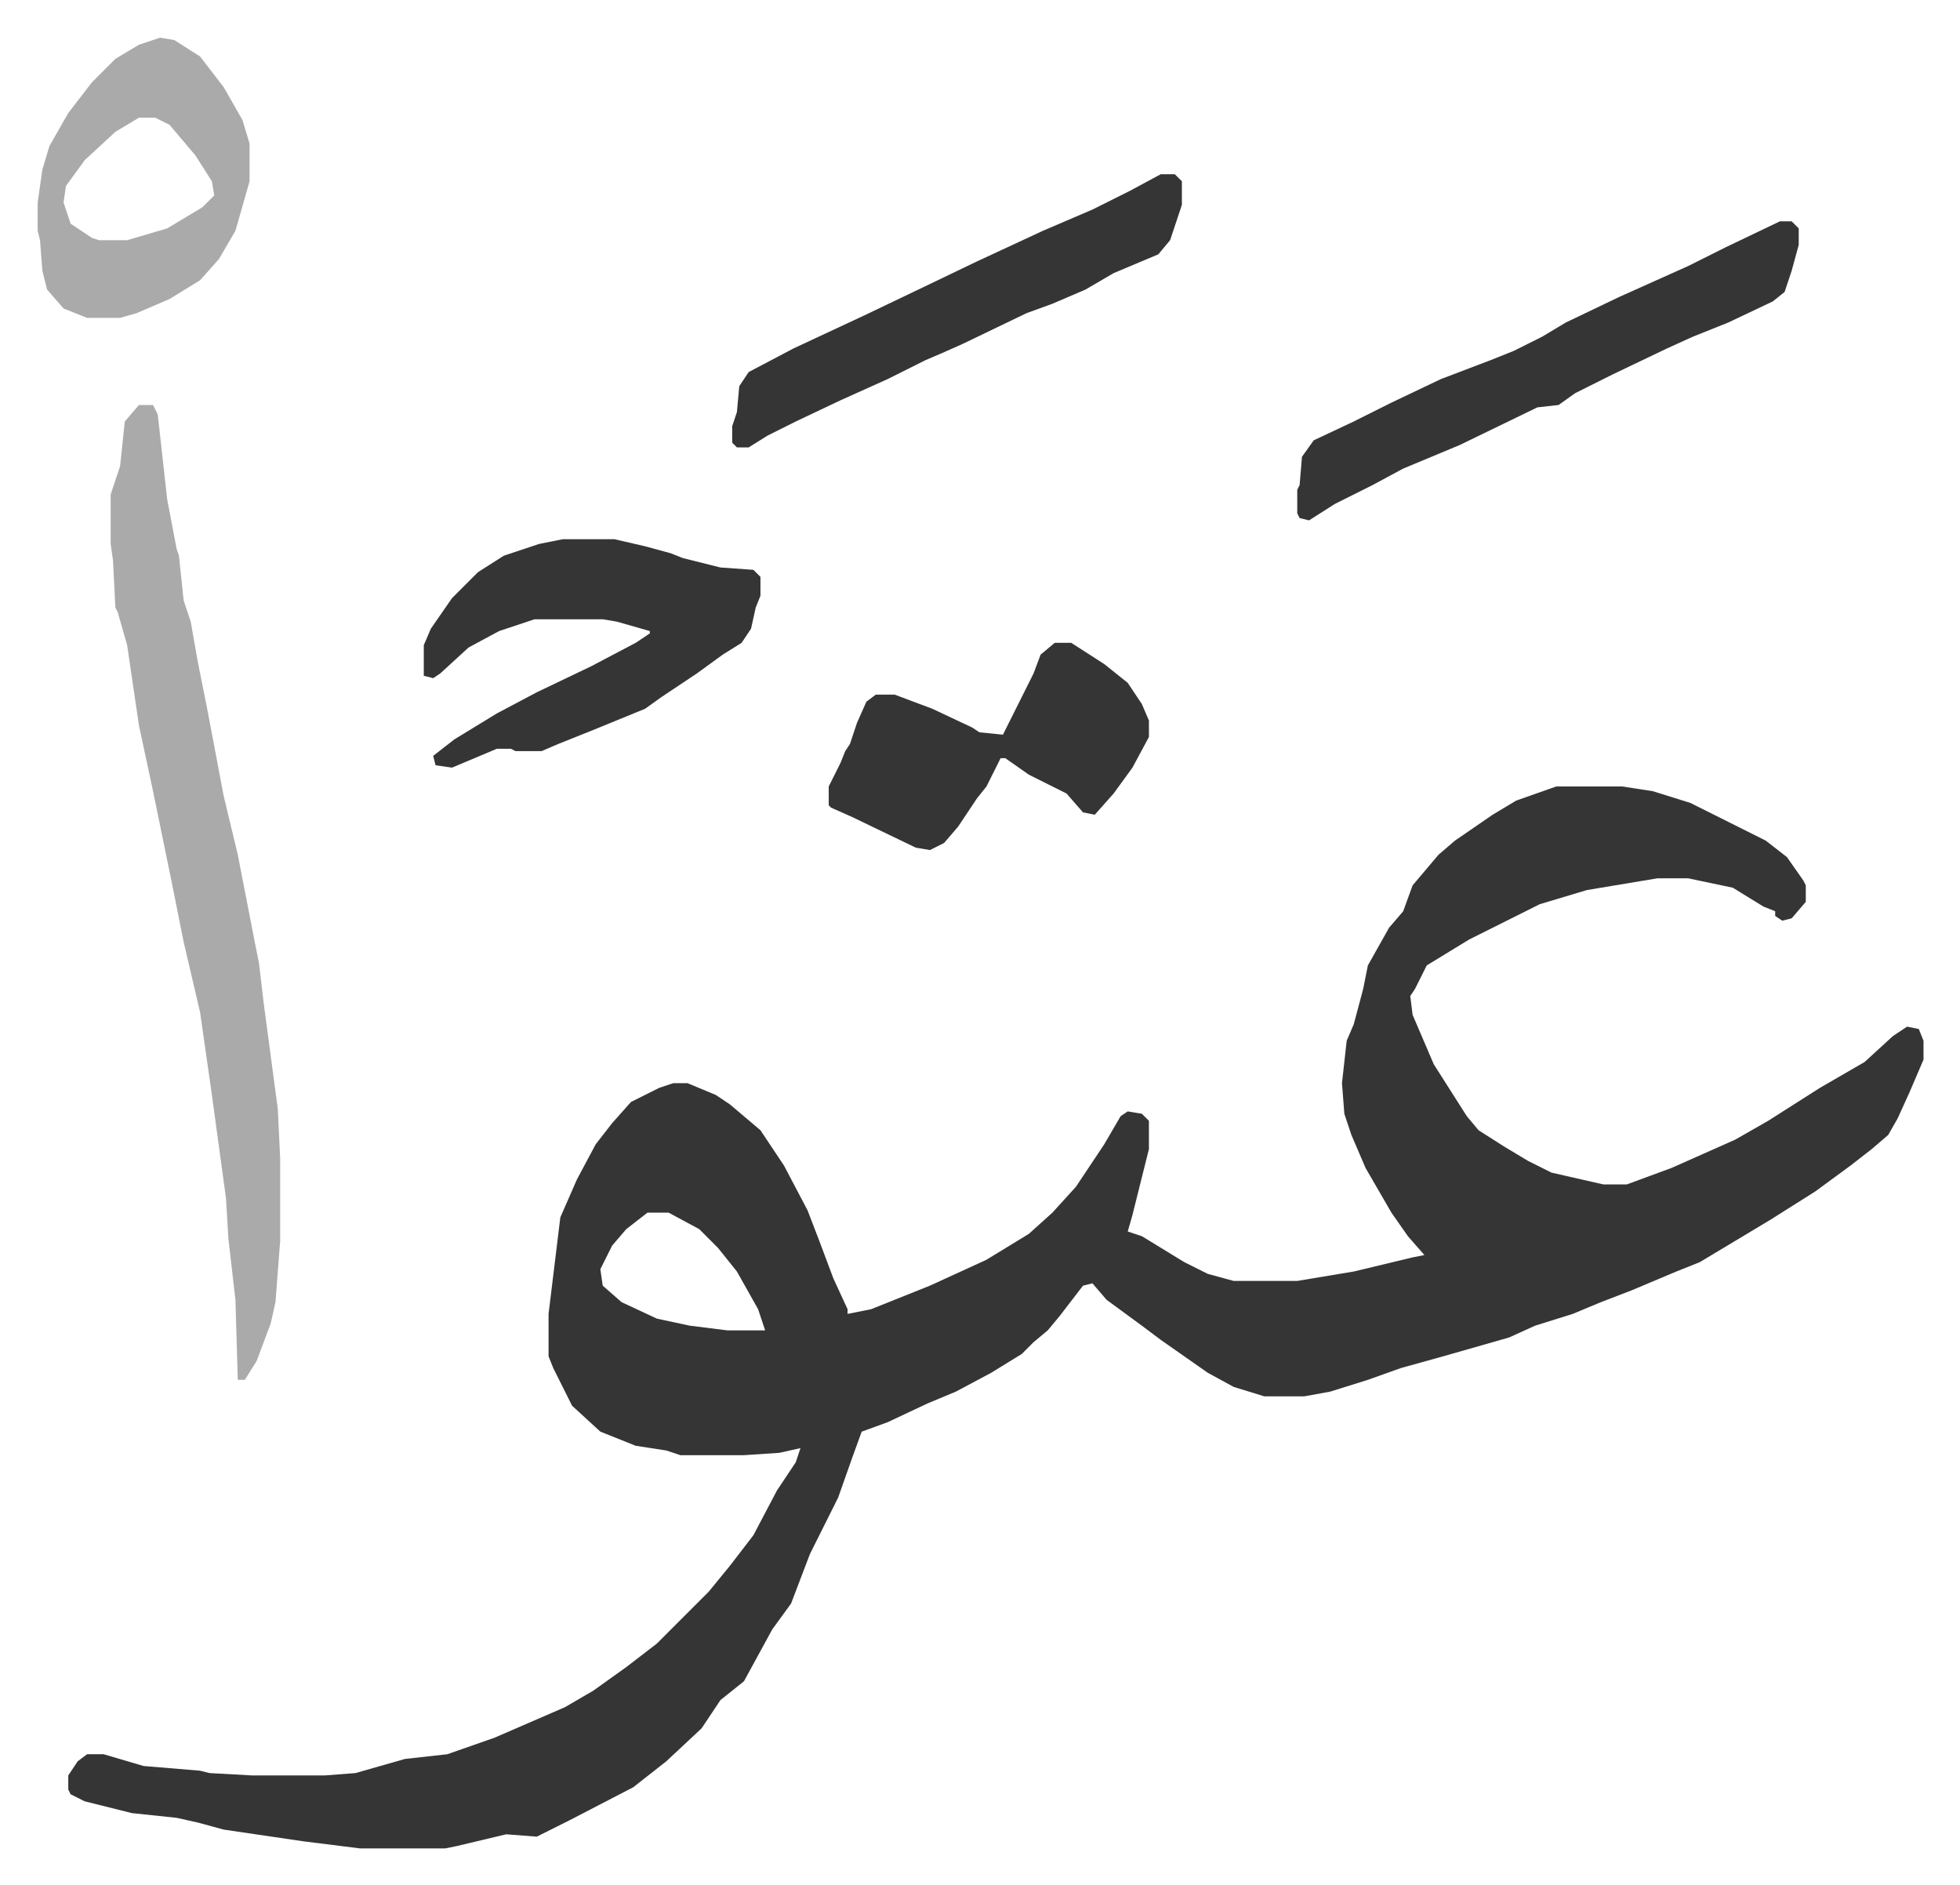
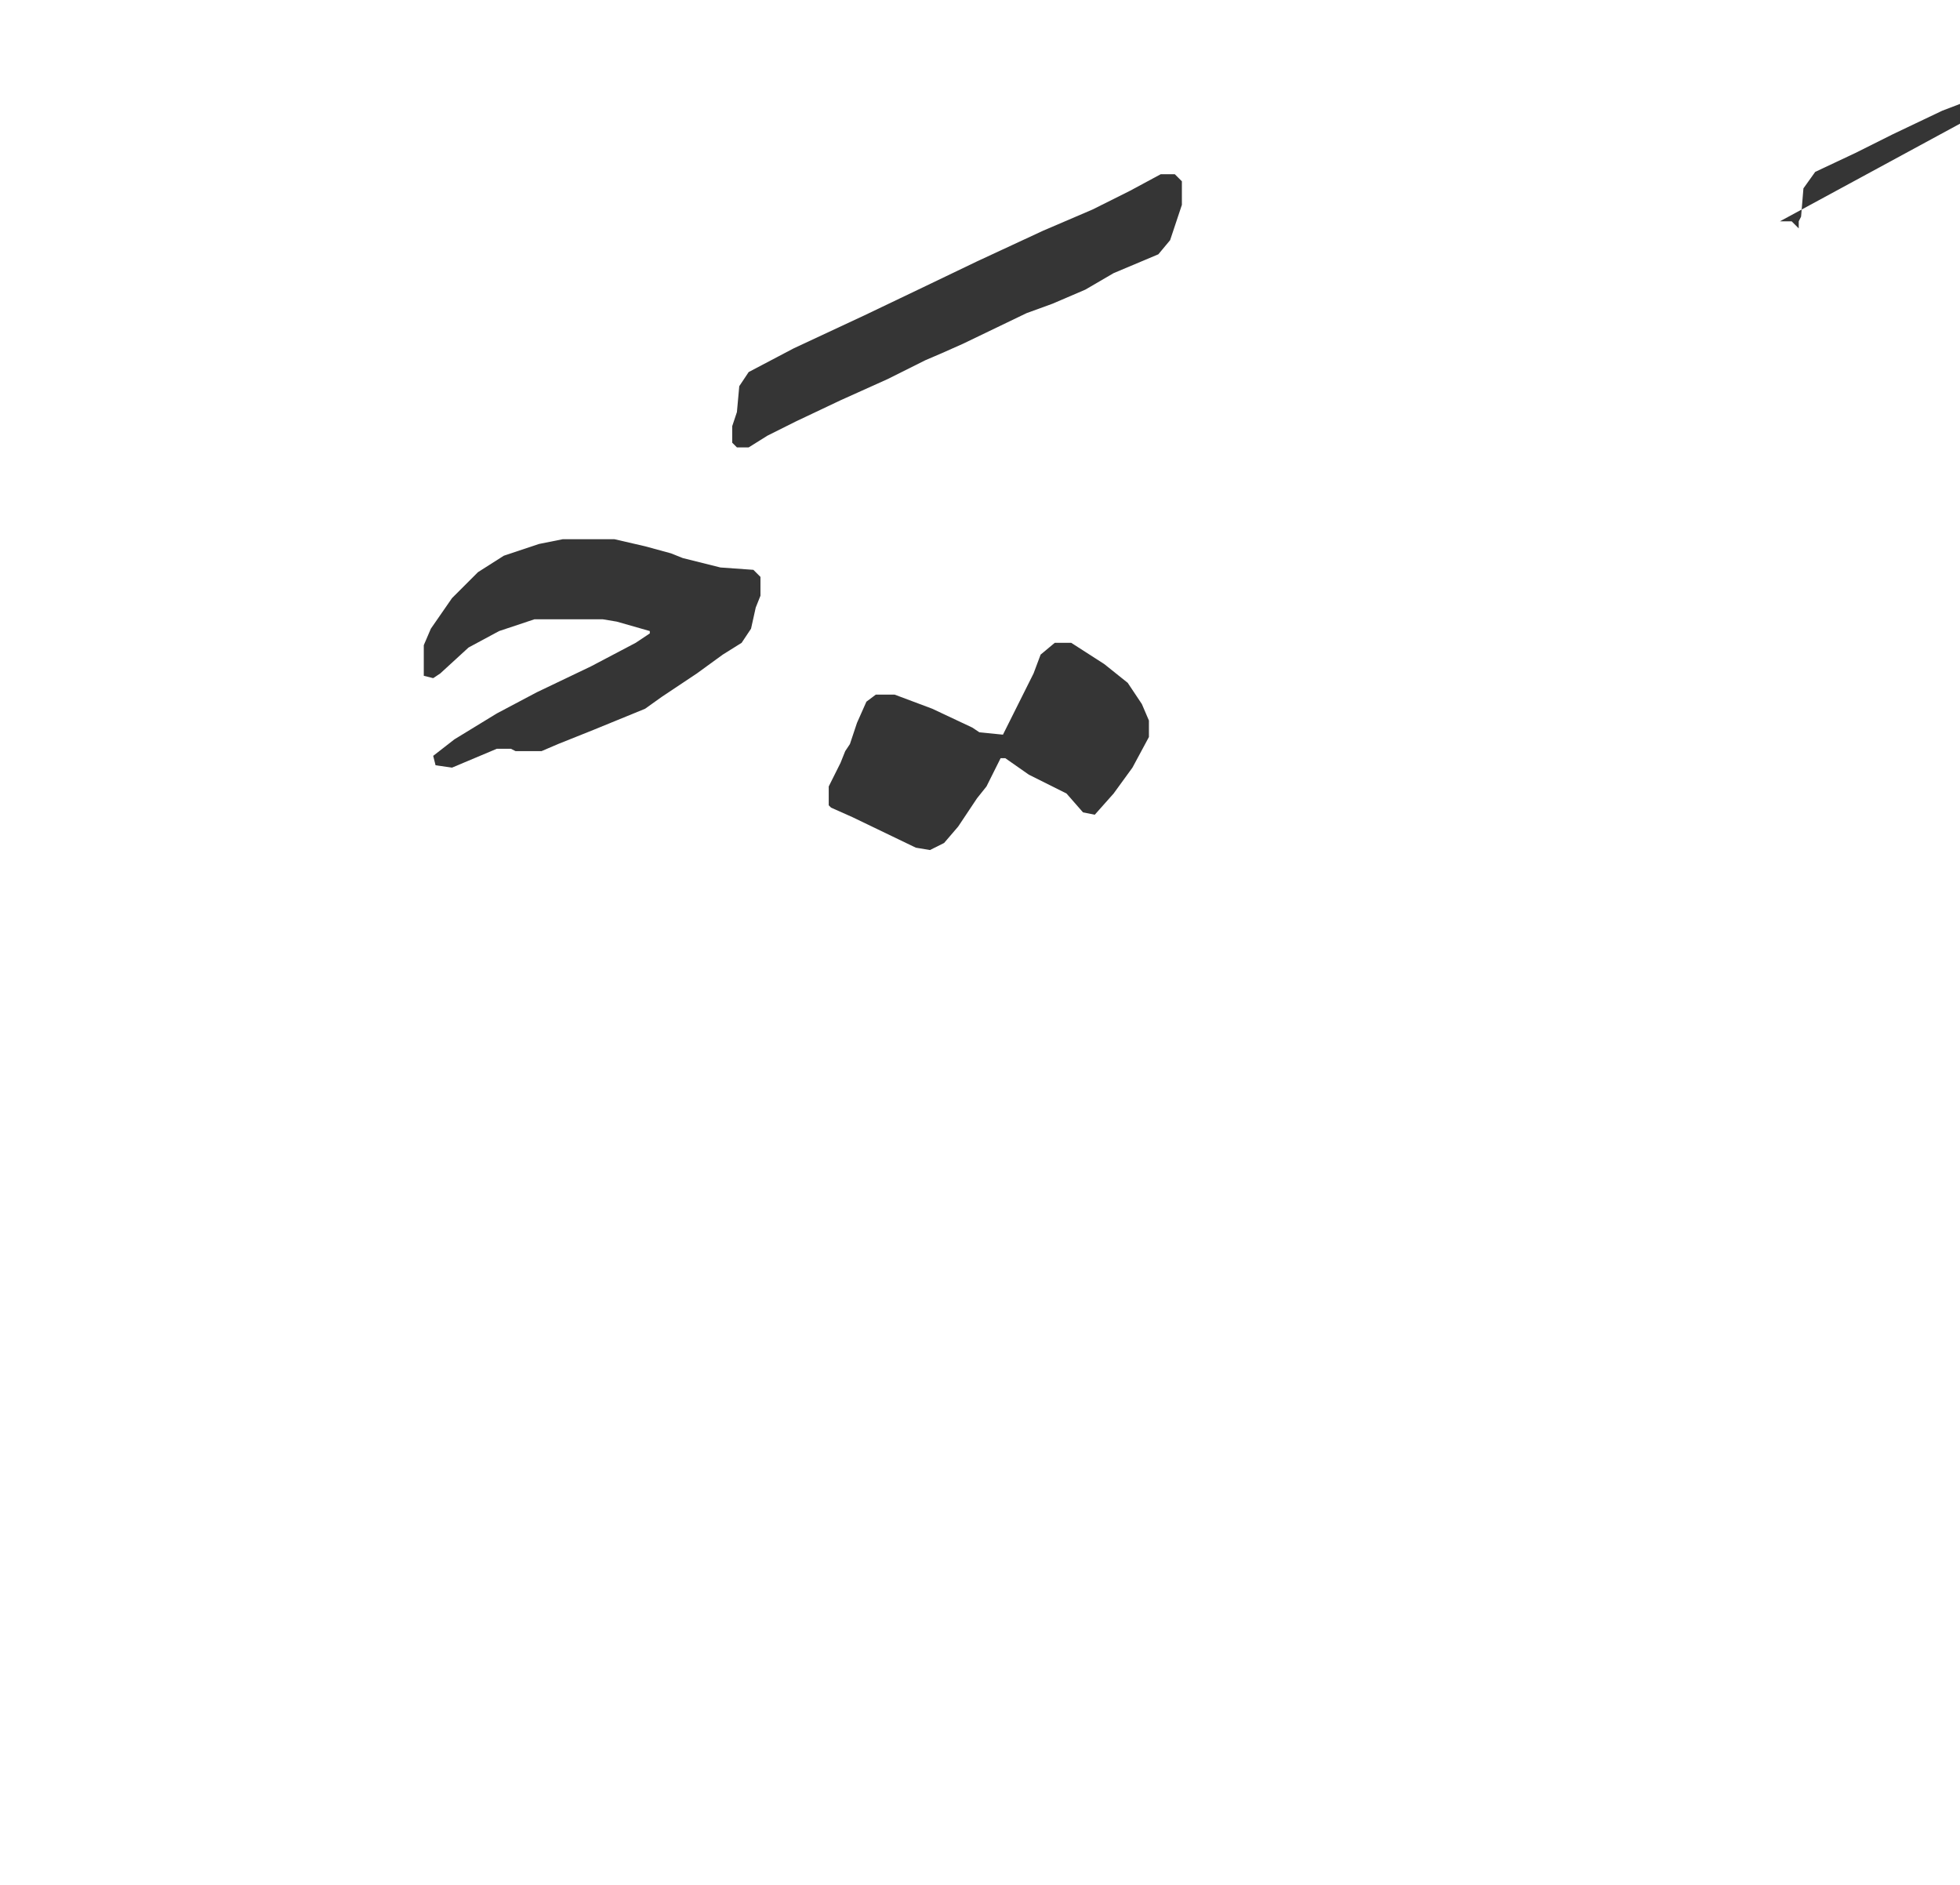
<svg xmlns="http://www.w3.org/2000/svg" viewBox="-16 371 832.5 800.5">
-   <path fill="#353535" id="rule_normal" d="M645 705h28l13 2 16 5 32 16 9 7 7 10 1 2v7l-6 7-4 1-3-2v-2l-5-2-13-8-19-4h-13l-30 5-20 6-30 15-18 11-5 10-2 3 1 8 9 21 7 11 7 11 5 6 11 7 10 6 10 5 22 5h10l19-7 27-12 14-8 22-14 19-11 12-11 6-4 5 1 2 5v8l-6 14-5 11-4 7-7 6-9 7-15 11-19 12-25 15-5 3-10 4-19 8-13 5-12 5-16 5-11 5-28 8-18 5-14 5-16 5-11 2h-17l-13-4-11-6-20-14-8-6-15-11-6-7-4 1-10 13-5 6-6 5-5 5-13 8-15 8-12 5-17 8-11 4-4 11-6 17-12 24-8 21-8 11-12 22-10 8-8 12-15 14-14 11-27 14-14 7-13-1-21 5-5 1h-36l-24-3-34-5-11-3-9-2-19-2-20-5-6-3-1-2v-6l4-6 4-3h7l17 5 24 2 4 1 18 1h31l13-1 21-6 18-2 20-7 30-13 12-7 14-10 13-10 7-7 5-5 10-10 9-11 10-13 10-19 8-12 2-6-9 2-15 1h-27l-6-2-13-2-15-6-12-11-8-16-2-5v-18l5-41 7-16 8-15 7-9 8-9 12-6 6-2h6l12 5 6 4 13 11 10 15 10 19 5 13 6 16 6 13v2l10-2 25-10 24-11 18-11 10-9 10-11 12-18 7-12 3-2 6 1 3 3v12l-7 28-2 7 6 2 18 11 10 5 11 3h27l24-4 25-6 5-1-7-8-7-10-11-19-6-14-3-9-1-13 2-18 3-7 4-15 2-10 9-16 6-7 4-11 11-13 7-6 16-11 10-6zM259 886l-9 7-6 7-5 10 1 7 8 7 15 7 14 3 16 2h16l-3-9-9-16-8-10-8-8-13-7z" />
-   <path fill="#aaa" id="rule_hamzat_wasl" d="M43 543h6l2 4 2 18 2 18 4 21 1 3 2 19 3 9 3 17 4 20 7 37 6 25 7 36 2 10 2 17 6 45 1 21v35l-2 26-2 9-6 16-5 8h-3l-1-34-3-26-1-17-6-44-5-35-7-30-5-25-8-39-6-28-5-34-4-14-1-2-1-20-1-7v-21l4-12 2-19z" />
-   <path fill="#353535" id="rule_normal" d="M223 600h22l13 3 11 3 5 2 16 4 14 1 3 3v8l-2 5-2 9-4 6-8 5-11 8-15 10-7 5-22 9-15 6-7 3h-11l-2-1h-6l-19 8-7-1-1-4 9-7 18-11 17-9 23-11 19-10 6-4v-1l-14-4-6-1h-29l-15 5-13 7-12 11-3 2-4-1v-13l3-7 9-13 11-11 11-7 15-5zm517-135h5l3 3v7l-3 11-3 9-5 4-19 9-15 6-11 5-23 11-16 8-7 5-9 1-33 16-24 10-13 7-16 8-11 7-4-1-1-2v-10l1-2 1-12 5-7 17-8 16-8 21-10 21-8 10-4 12-6 10-6 23-11 29-13 16-8zM432 644h7l14 9 10 8 6 9 3 7v7l-7 13-8 11-8 9-5-1-7-8-16-8-10-7h-2l-6 12-4 5-8 12-6 7-6 3-6-1-27-13-9-4-1-1v-8l5-10 2-5 2-3 3-9 4-9 4-3h8l16 6 17 8 3 2 10 1 7-14 6-12 3-8zm45-199h6l3 3v10l-5 15-5 6-19 8-12 7-14 6-11 4-27 13-9 4-7 3-16 8-20 9-19 9-12 6-8 5h-5l-2-2v-7l2-6 1-11 4-6 19-10 30-14 23-11 25-12 28-13 21-9 16-8z" />
-   <path fill="#aaa" id="rule_hamzat_wasl" d="m52 387 6 1 11 7 10 13 8 14 3 10v16l-6 21-7 12-8 9-13 8-14 6-7 2H21l-10-4-7-8-2-8-1-13-1-4v-12l2-14 3-10 8-14 10-13 10-10 10-6zm-9 34-10 6-13 12-8 11-1 7 3 9 9 6 3 1h12l17-5 15-9 5-5-1-6-7-11-11-13-6-3z" />
+   <path fill="#353535" id="rule_normal" d="M223 600h22l13 3 11 3 5 2 16 4 14 1 3 3v8l-2 5-2 9-4 6-8 5-11 8-15 10-7 5-22 9-15 6-7 3h-11l-2-1h-6l-19 8-7-1-1-4 9-7 18-11 17-9 23-11 19-10 6-4v-1l-14-4-6-1h-29l-15 5-13 7-12 11-3 2-4-1v-13l3-7 9-13 11-11 11-7 15-5zm517-135h5l3 3v7v-10l1-2 1-12 5-7 17-8 16-8 21-10 21-8 10-4 12-6 10-6 23-11 29-13 16-8zM432 644h7l14 9 10 8 6 9 3 7v7l-7 13-8 11-8 9-5-1-7-8-16-8-10-7h-2l-6 12-4 5-8 12-6 7-6 3-6-1-27-13-9-4-1-1v-8l5-10 2-5 2-3 3-9 4-9 4-3h8l16 6 17 8 3 2 10 1 7-14 6-12 3-8zm45-199h6l3 3v10l-5 15-5 6-19 8-12 7-14 6-11 4-27 13-9 4-7 3-16 8-20 9-19 9-12 6-8 5h-5l-2-2v-7l2-6 1-11 4-6 19-10 30-14 23-11 25-12 28-13 21-9 16-8z" />
</svg>